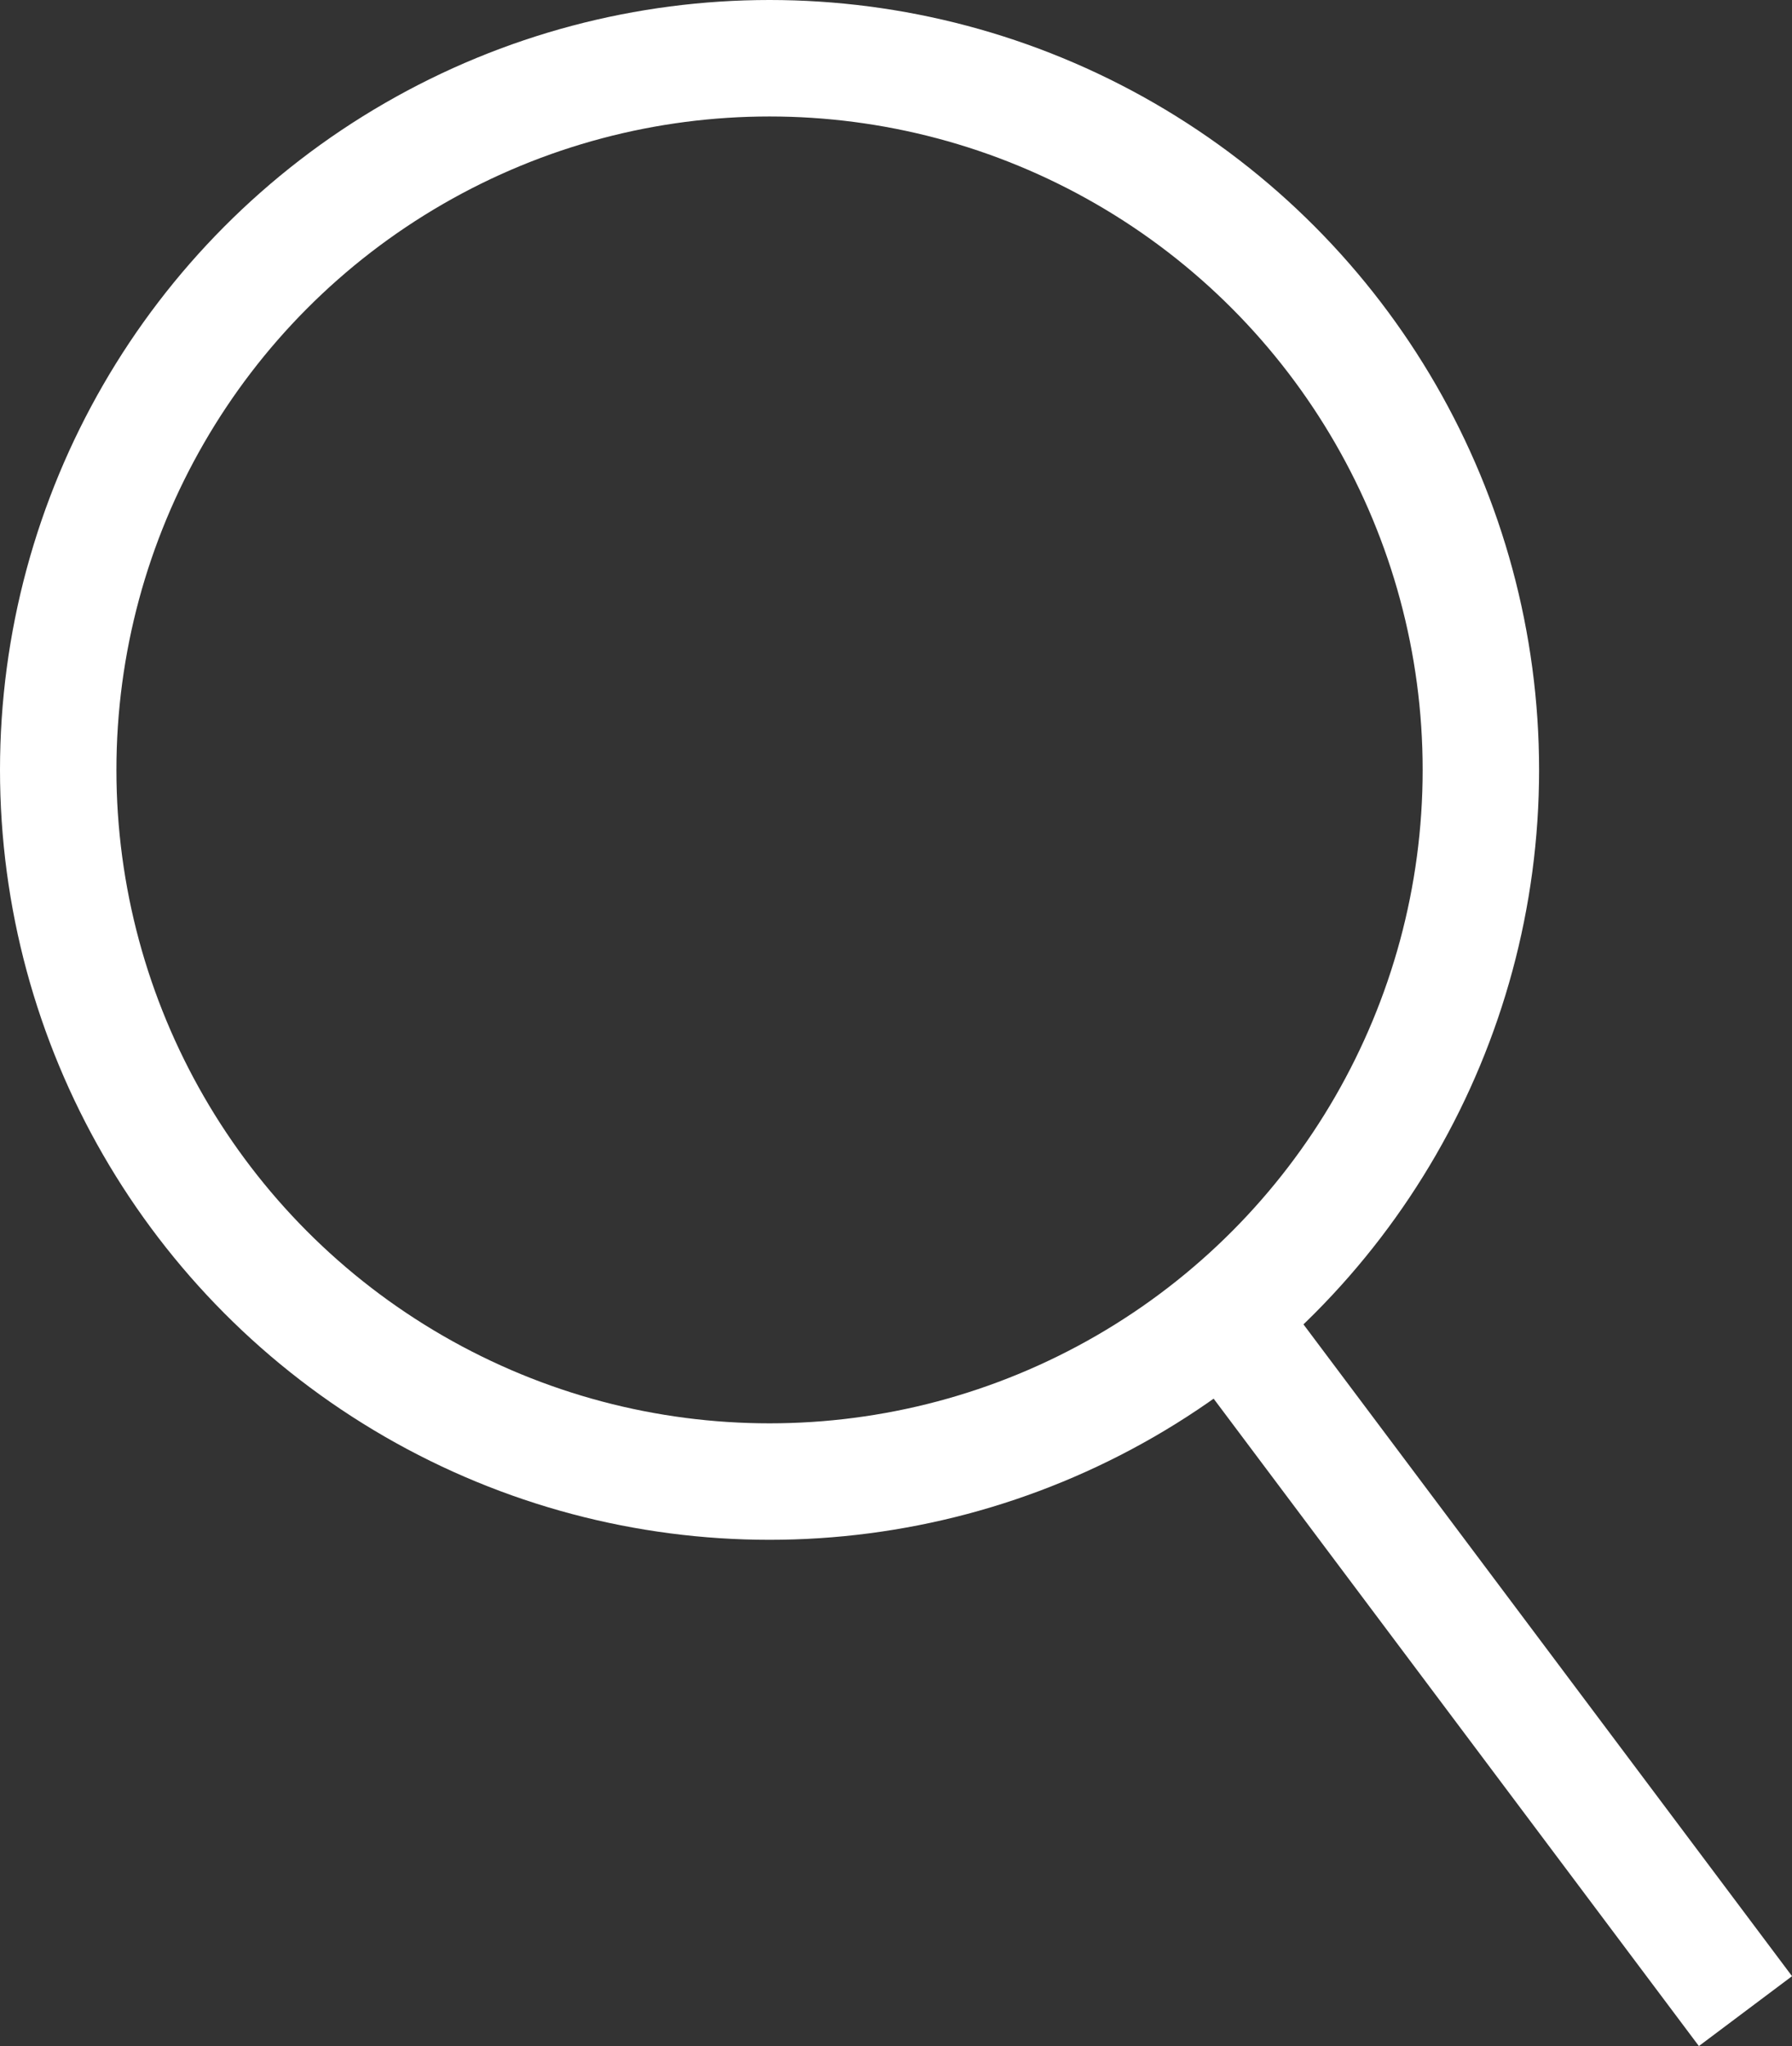
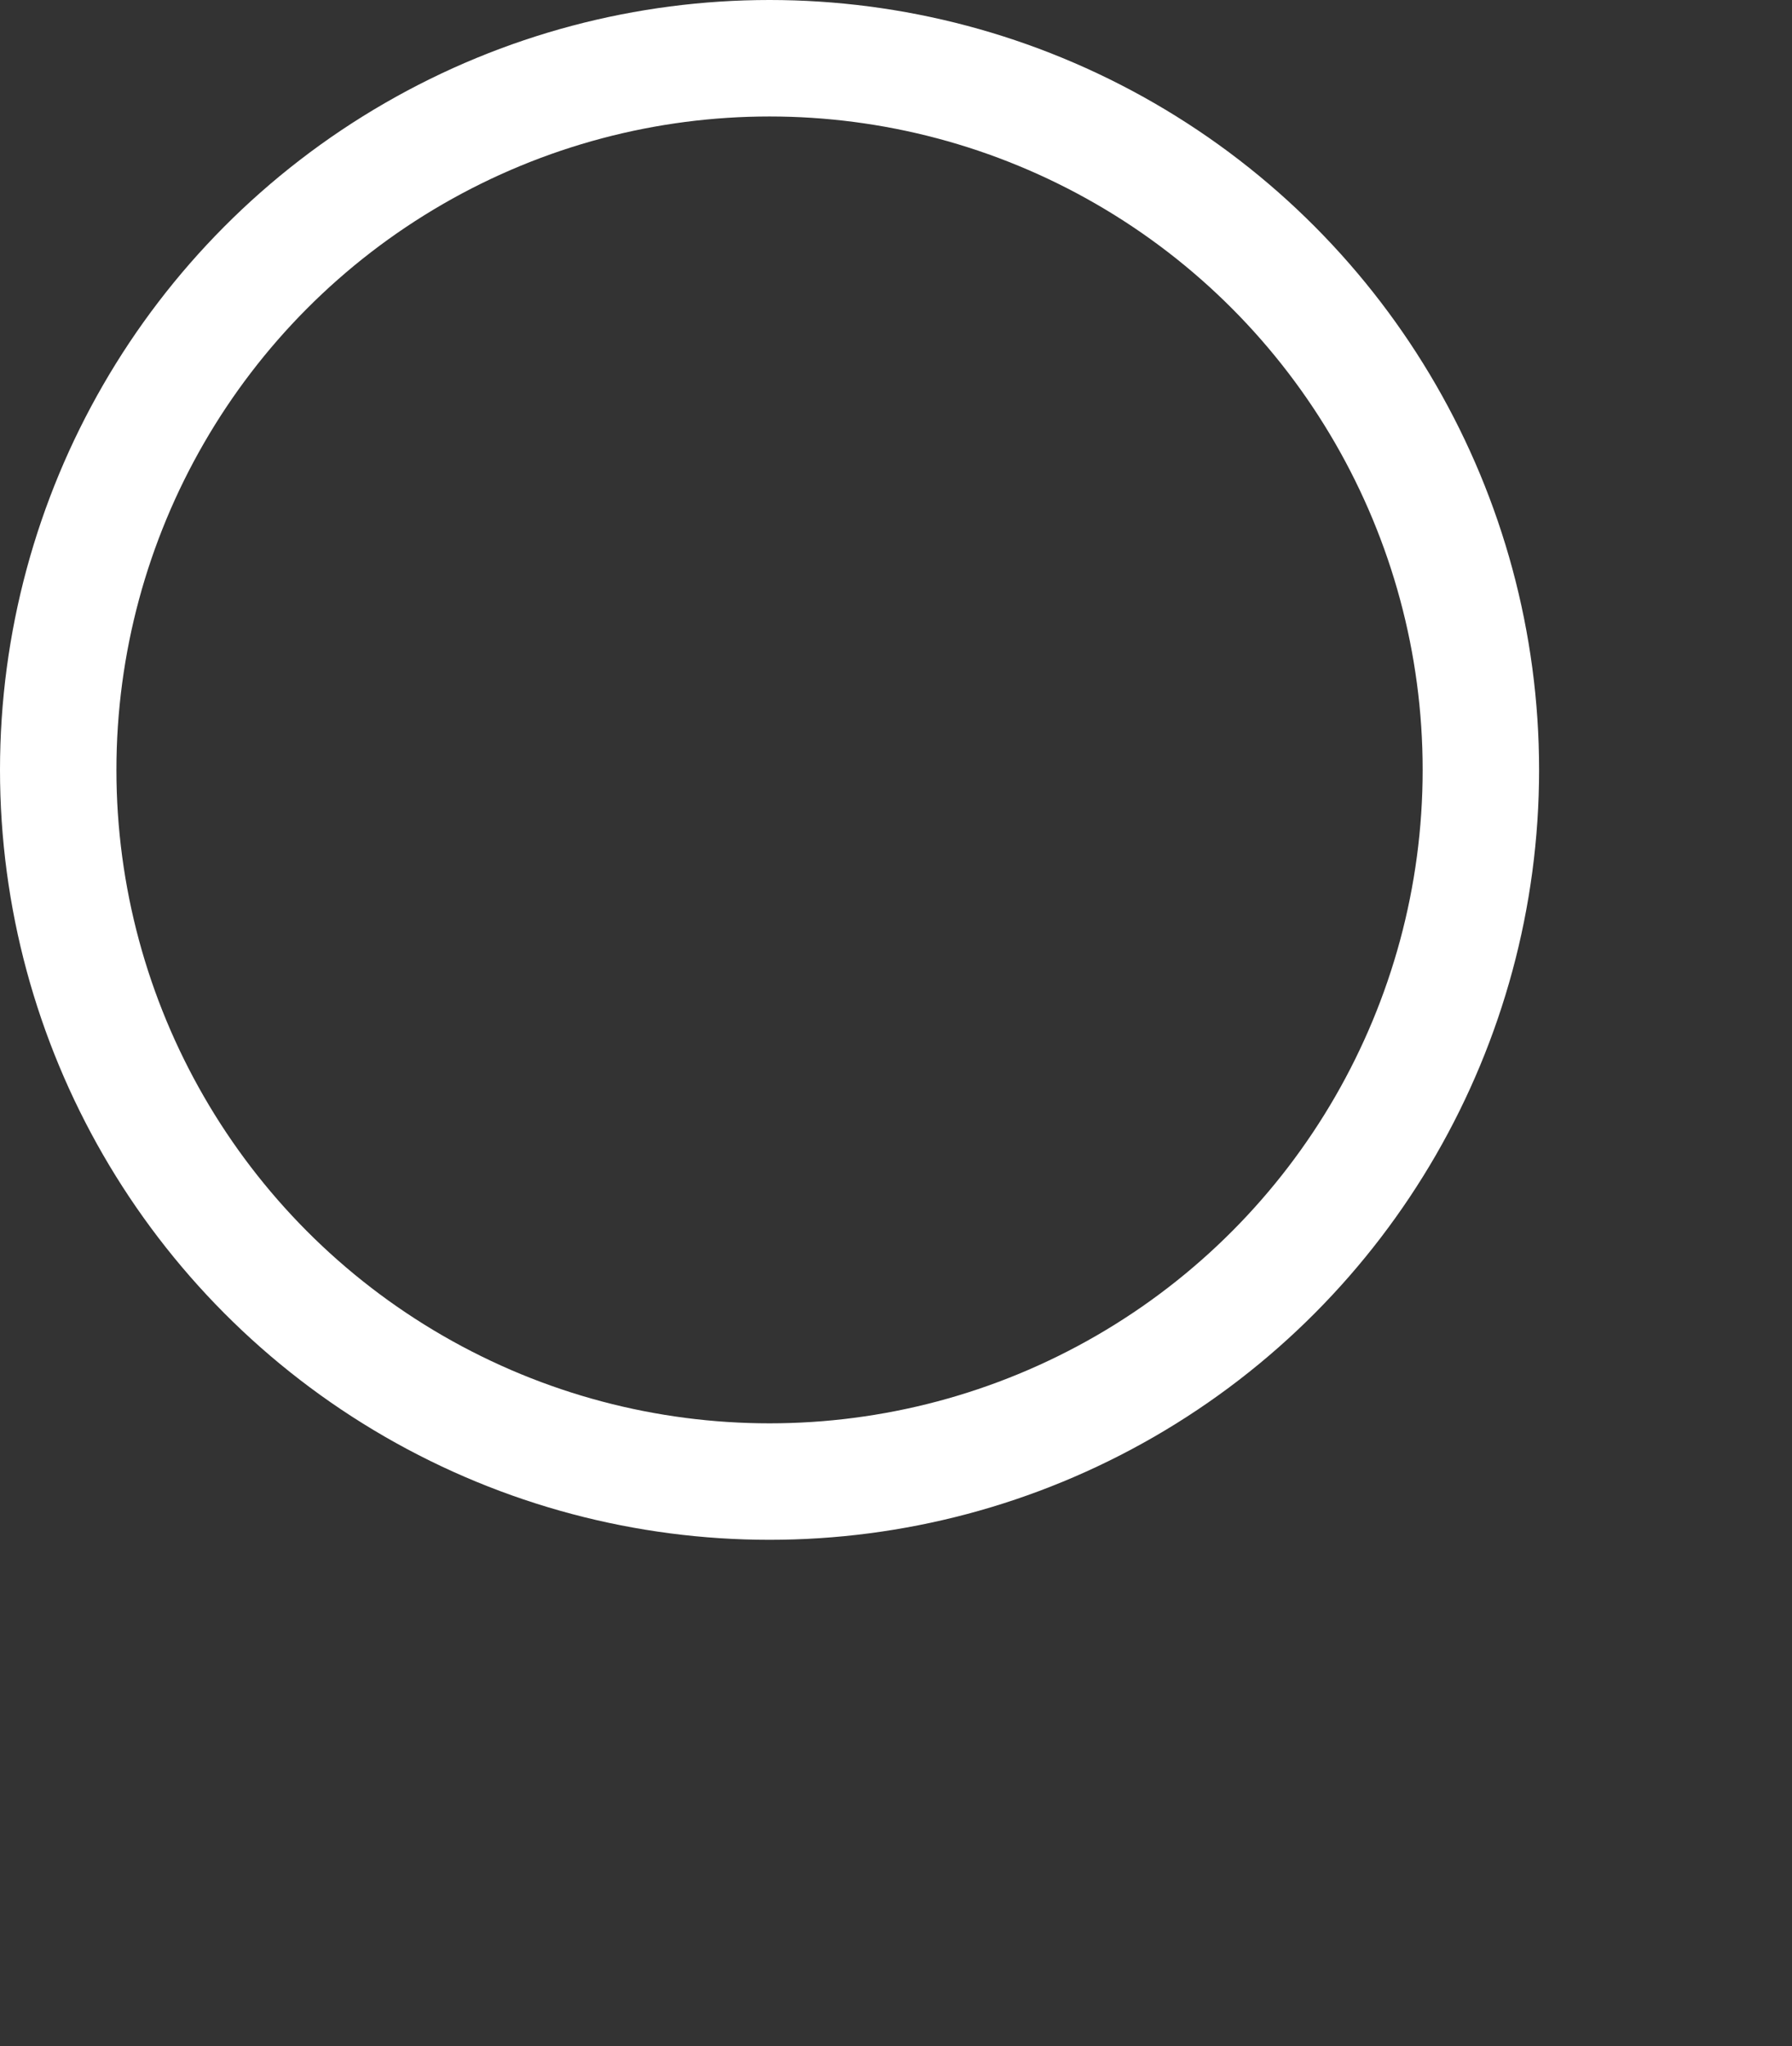
<svg xmlns="http://www.w3.org/2000/svg" viewBox="0 0 14.284 16.301">
  <rect x="0" y="0" width="14.284" height="16.301" fill="#333333" stroke="none" />
  <g id="レイヤー_2" data-name="レイヤー 2">
    <g id="レイアウト">
      <circle cx="6.134" cy="6.134" r="5.67" fill="none" stroke="#fff" stroke-miterlimit="10" stroke-width="0.928" />
-       <line x1="9.958" y1="10.749" x2="13.913" y2="16.023" fill="none" stroke="#fff" stroke-miterlimit="10" stroke-width="0.928" />
    </g>
  </g>
</svg>